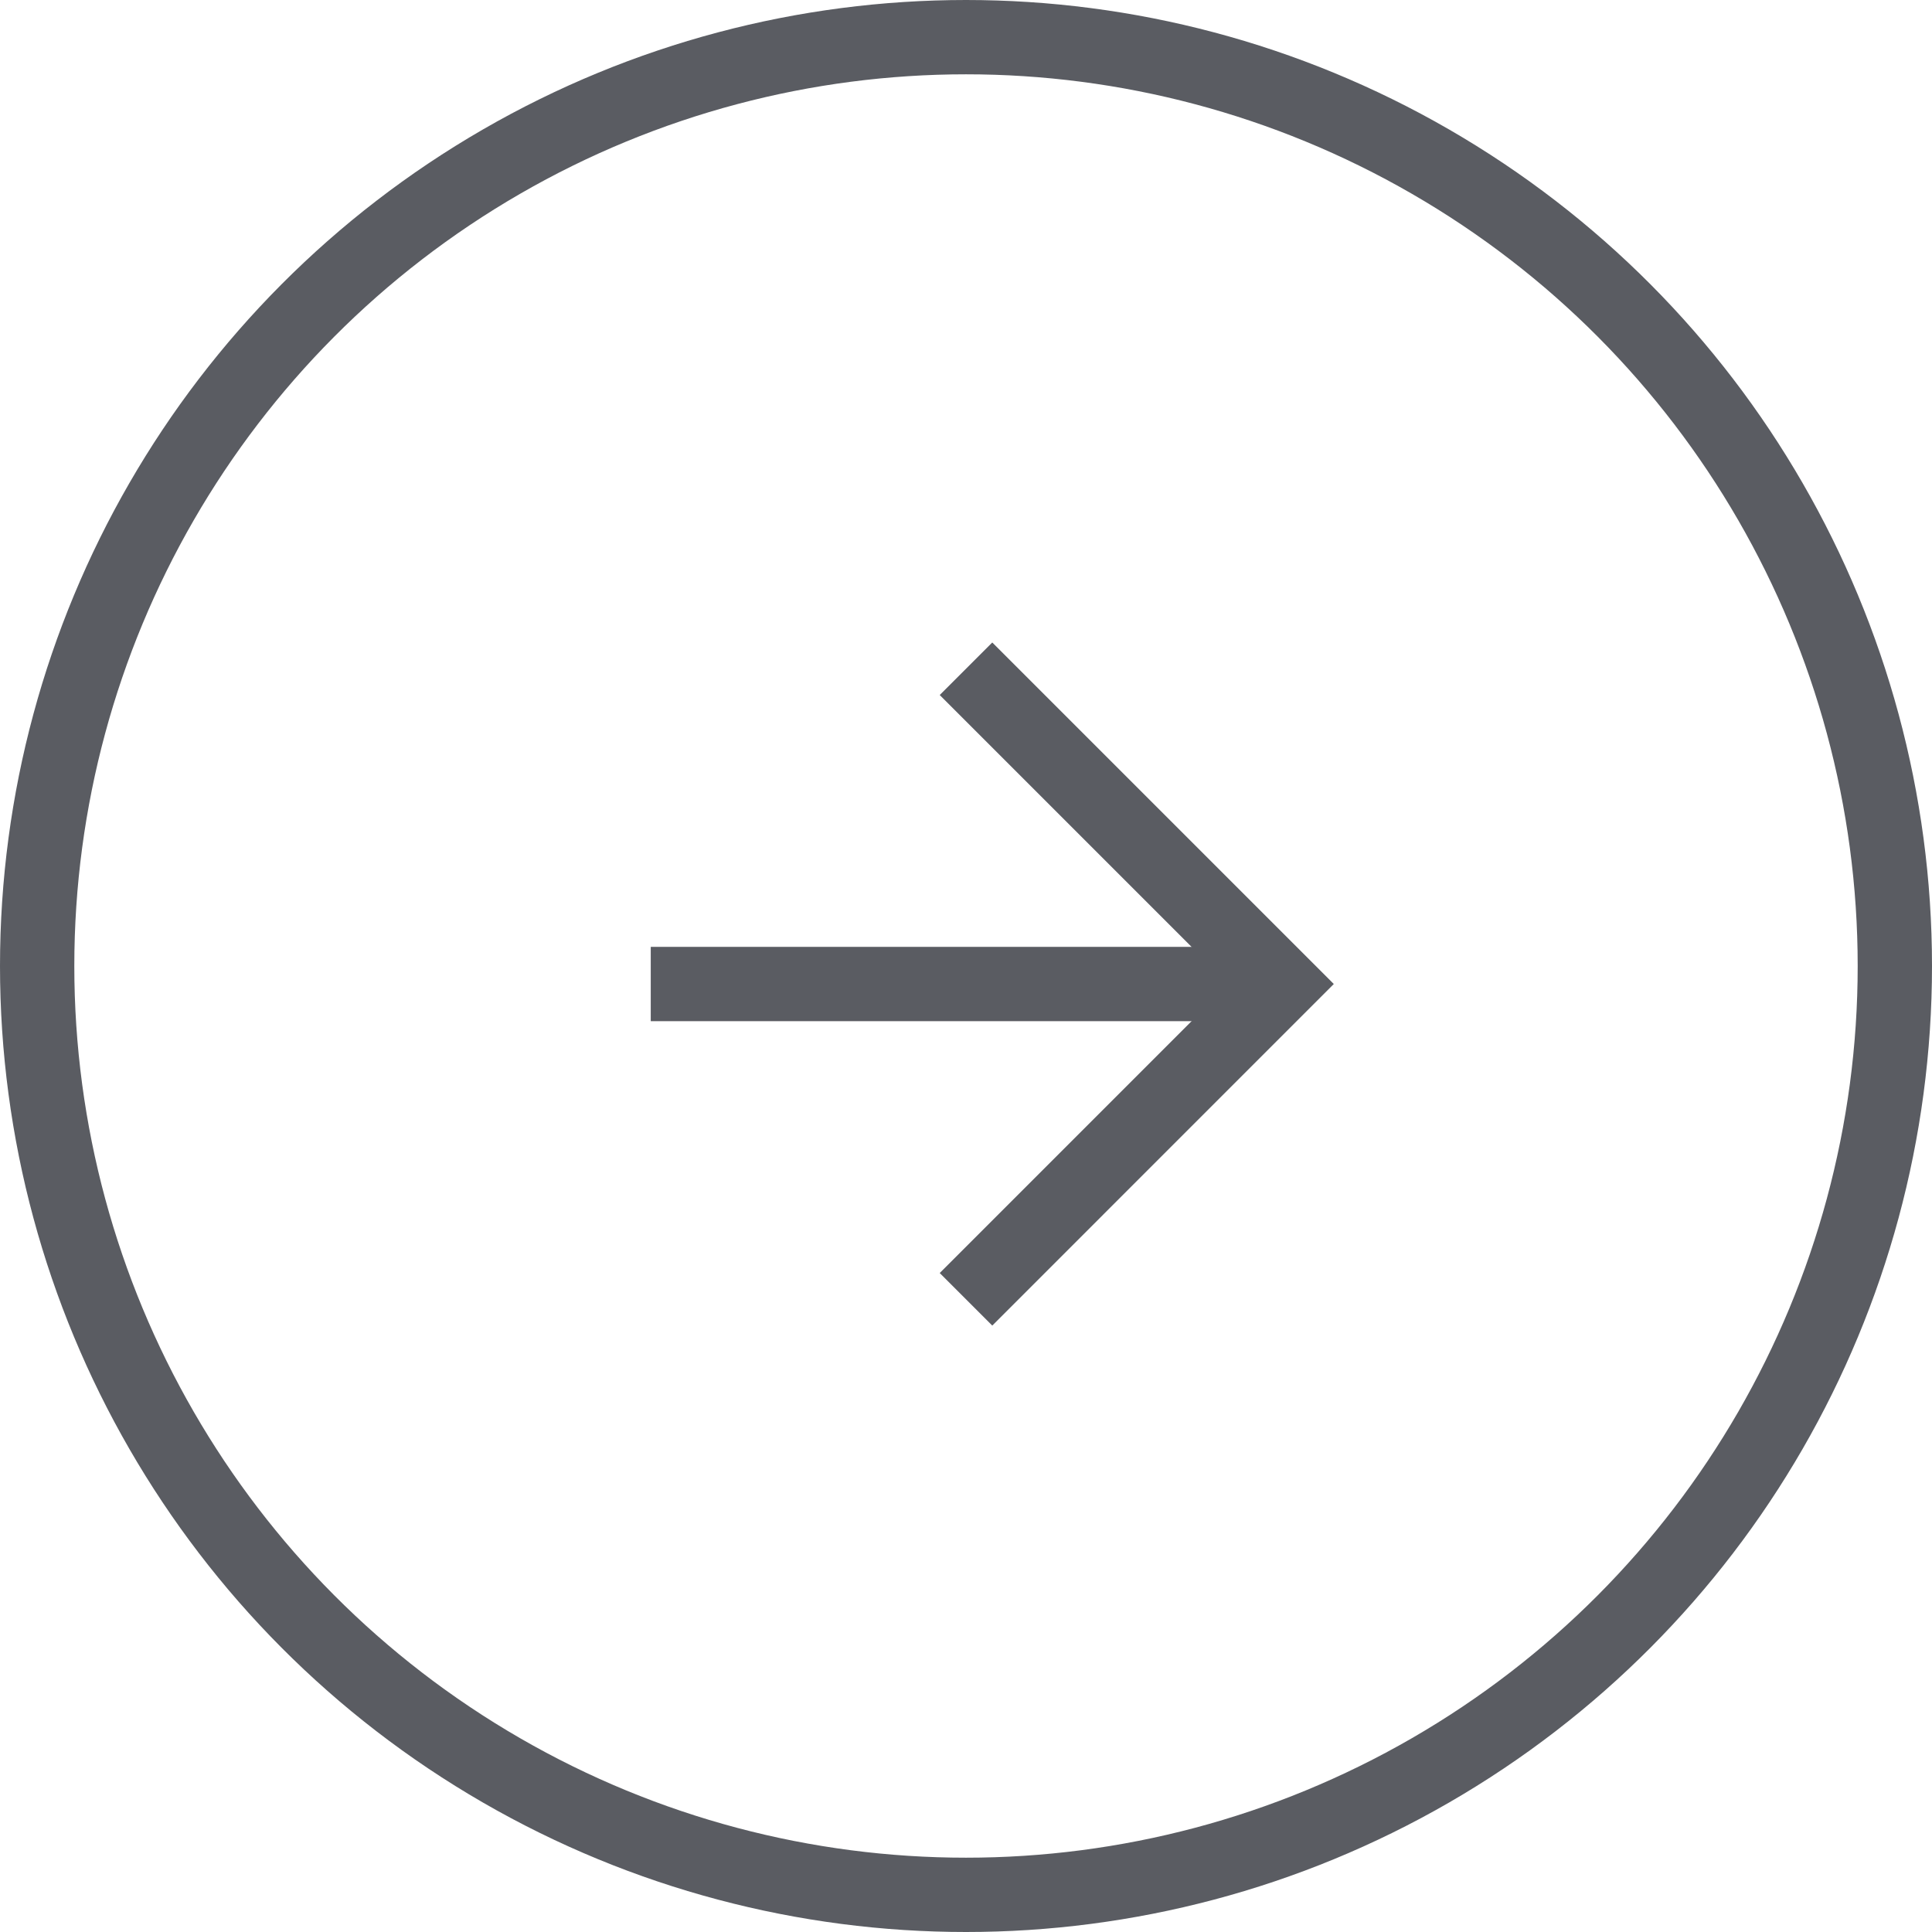
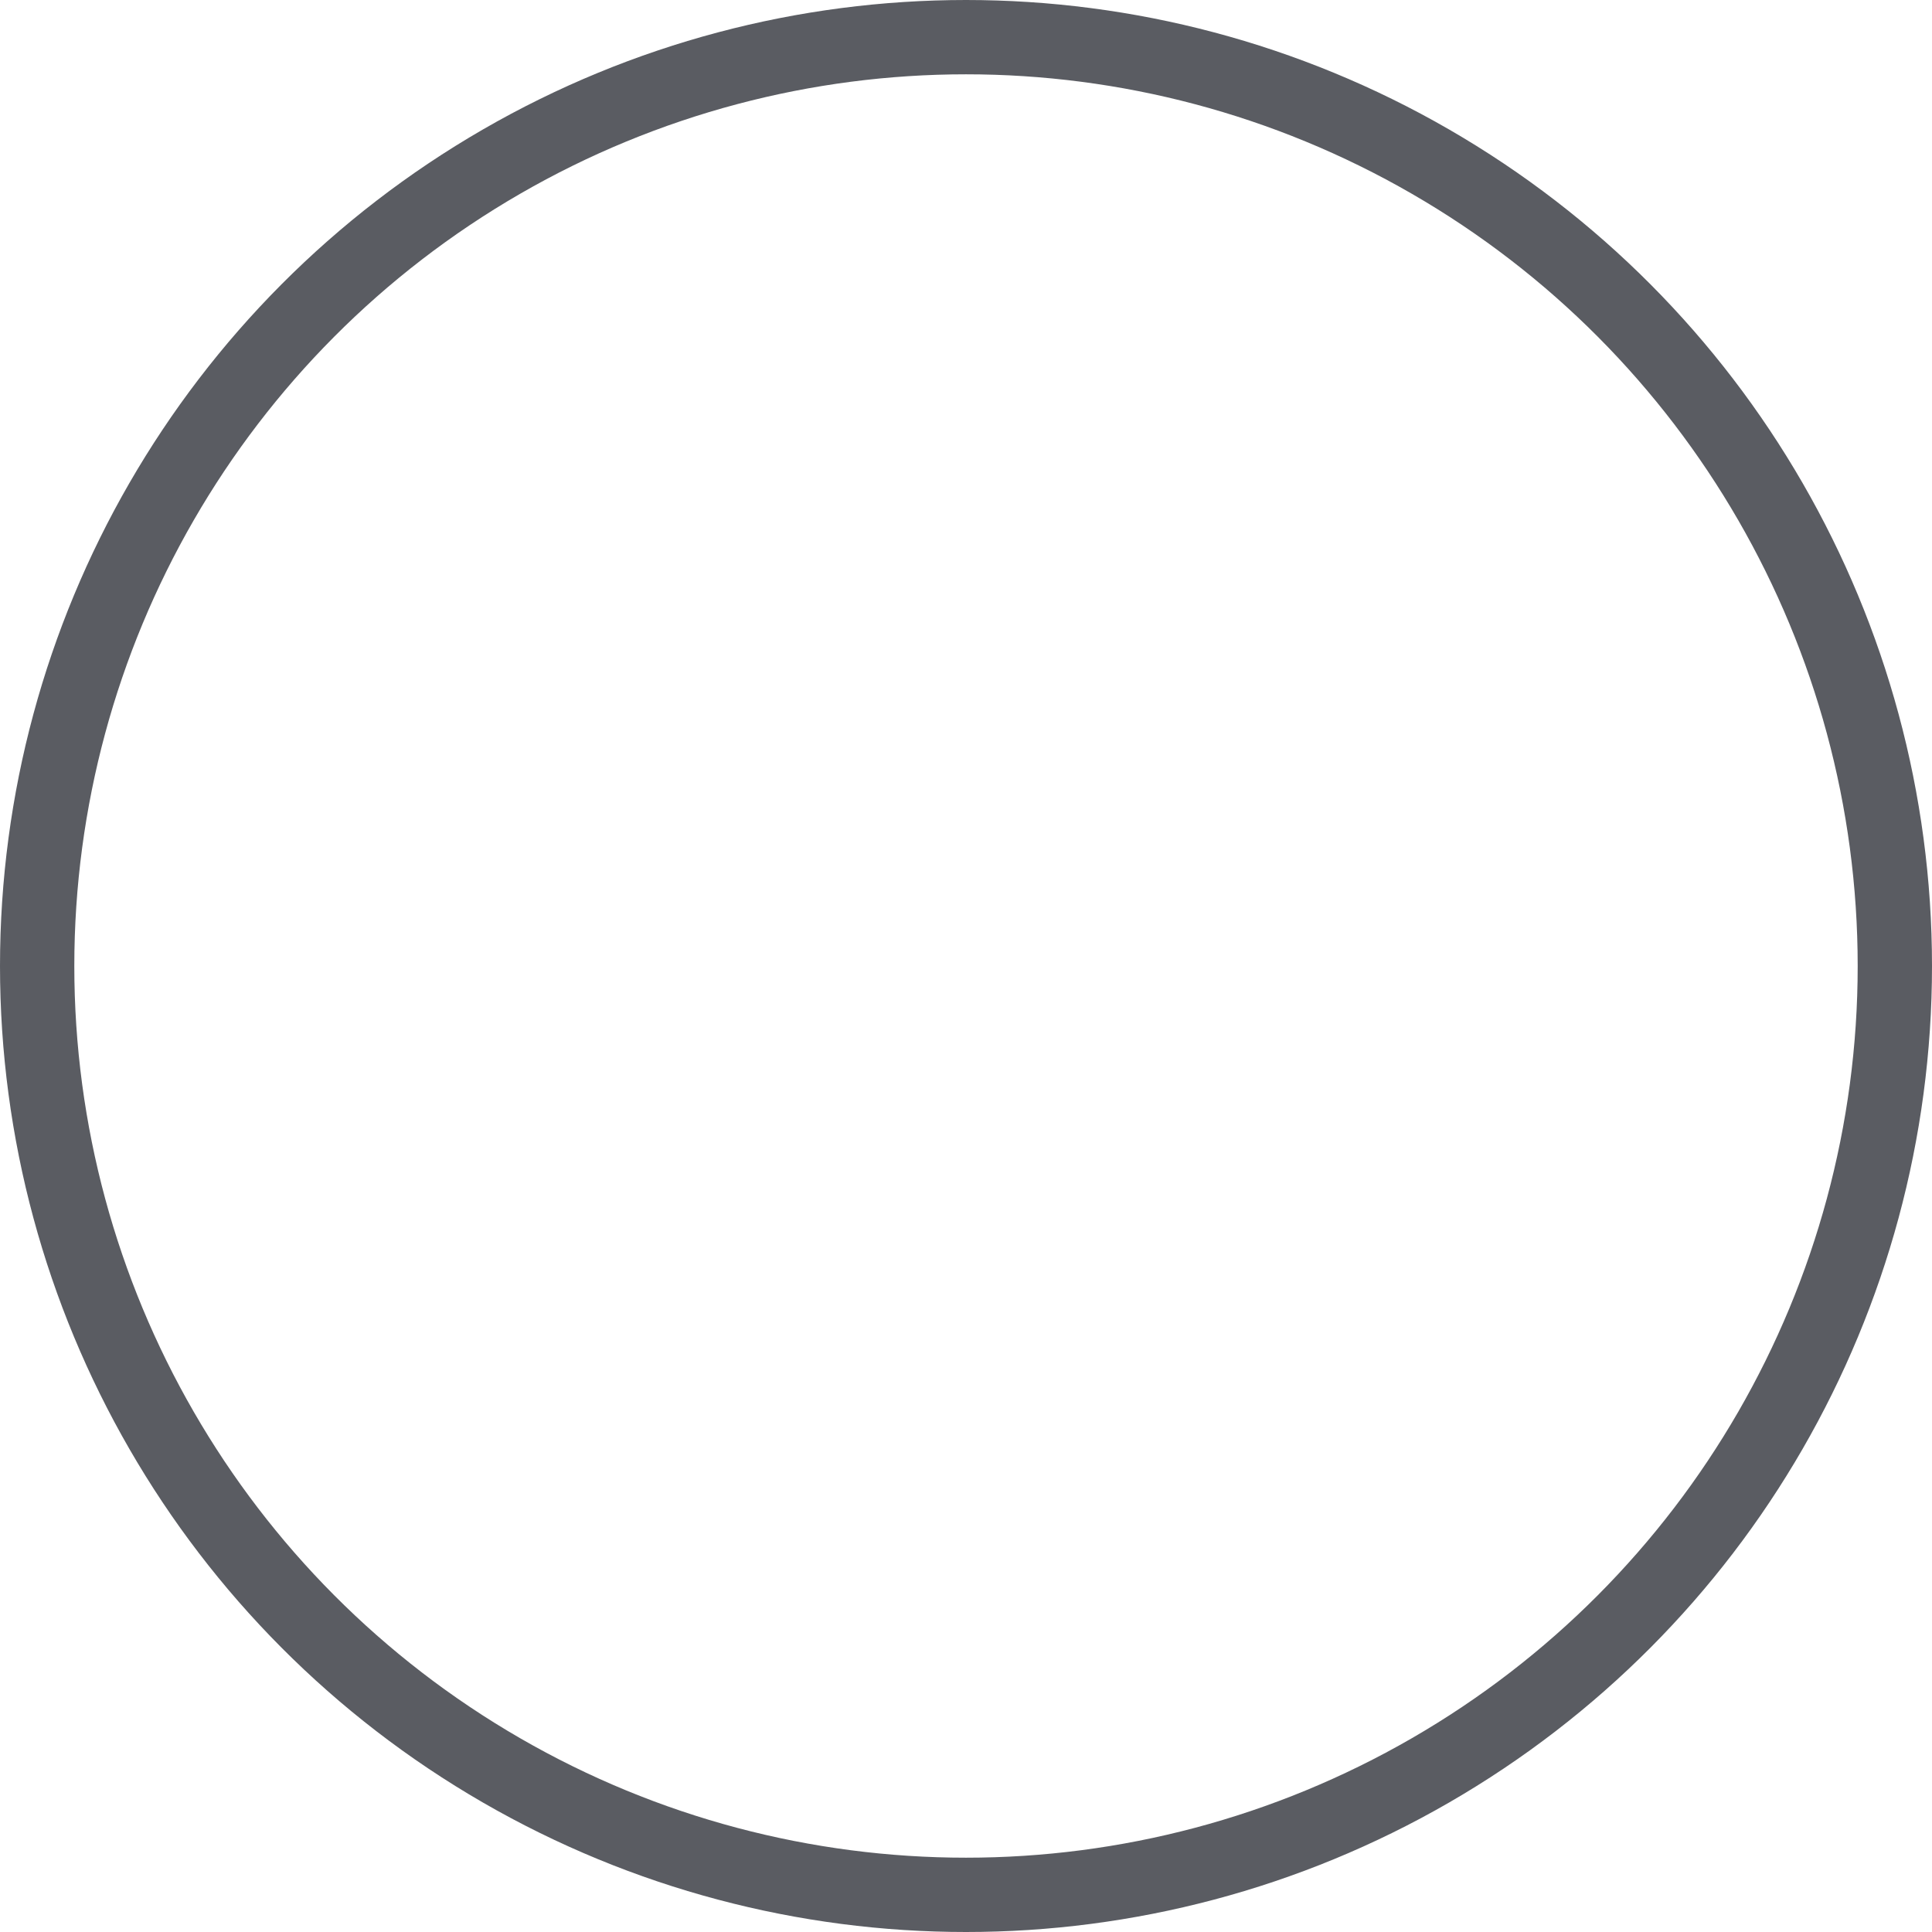
<svg xmlns="http://www.w3.org/2000/svg" width="52" height="52" viewBox="0 0 52 52" fill="none">
-   <path d="M34.485 26.485H17.515" stroke="#5A5C62" stroke-width="2" />
-   <path d="M26 18L34.485 26.485L26 34.971" stroke="#5A5C62" stroke-width="2" />
  <circle cx="26" cy="26" r="25" stroke="#5A5C62" stroke-width="2" />
</svg>